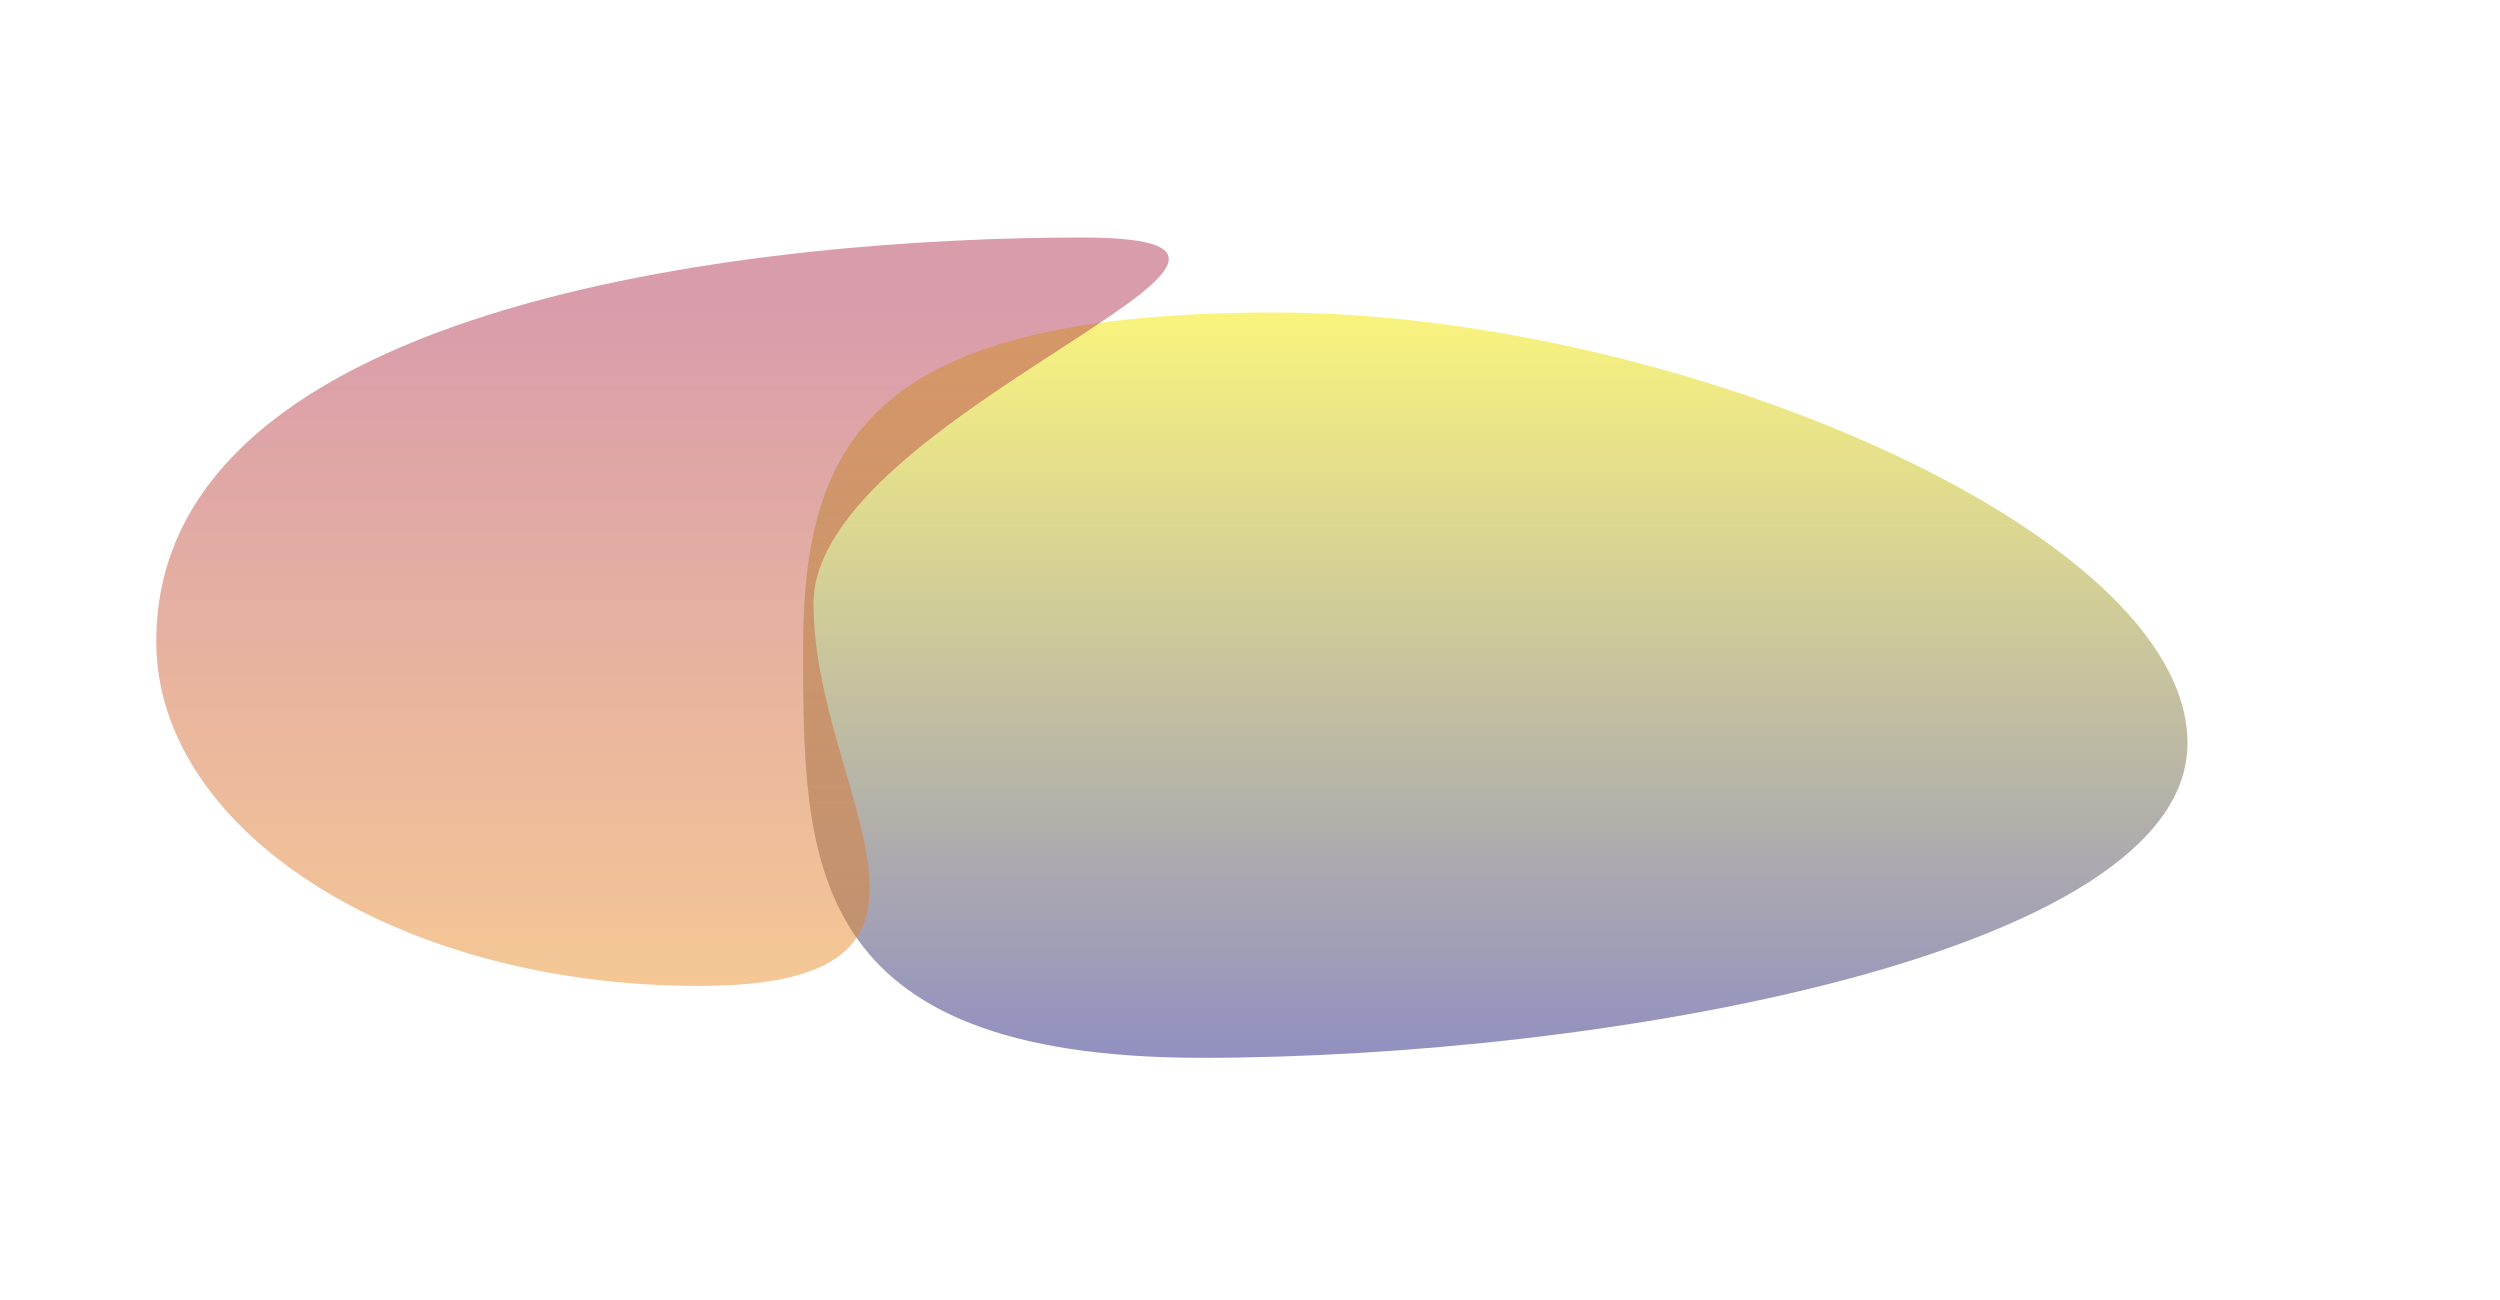
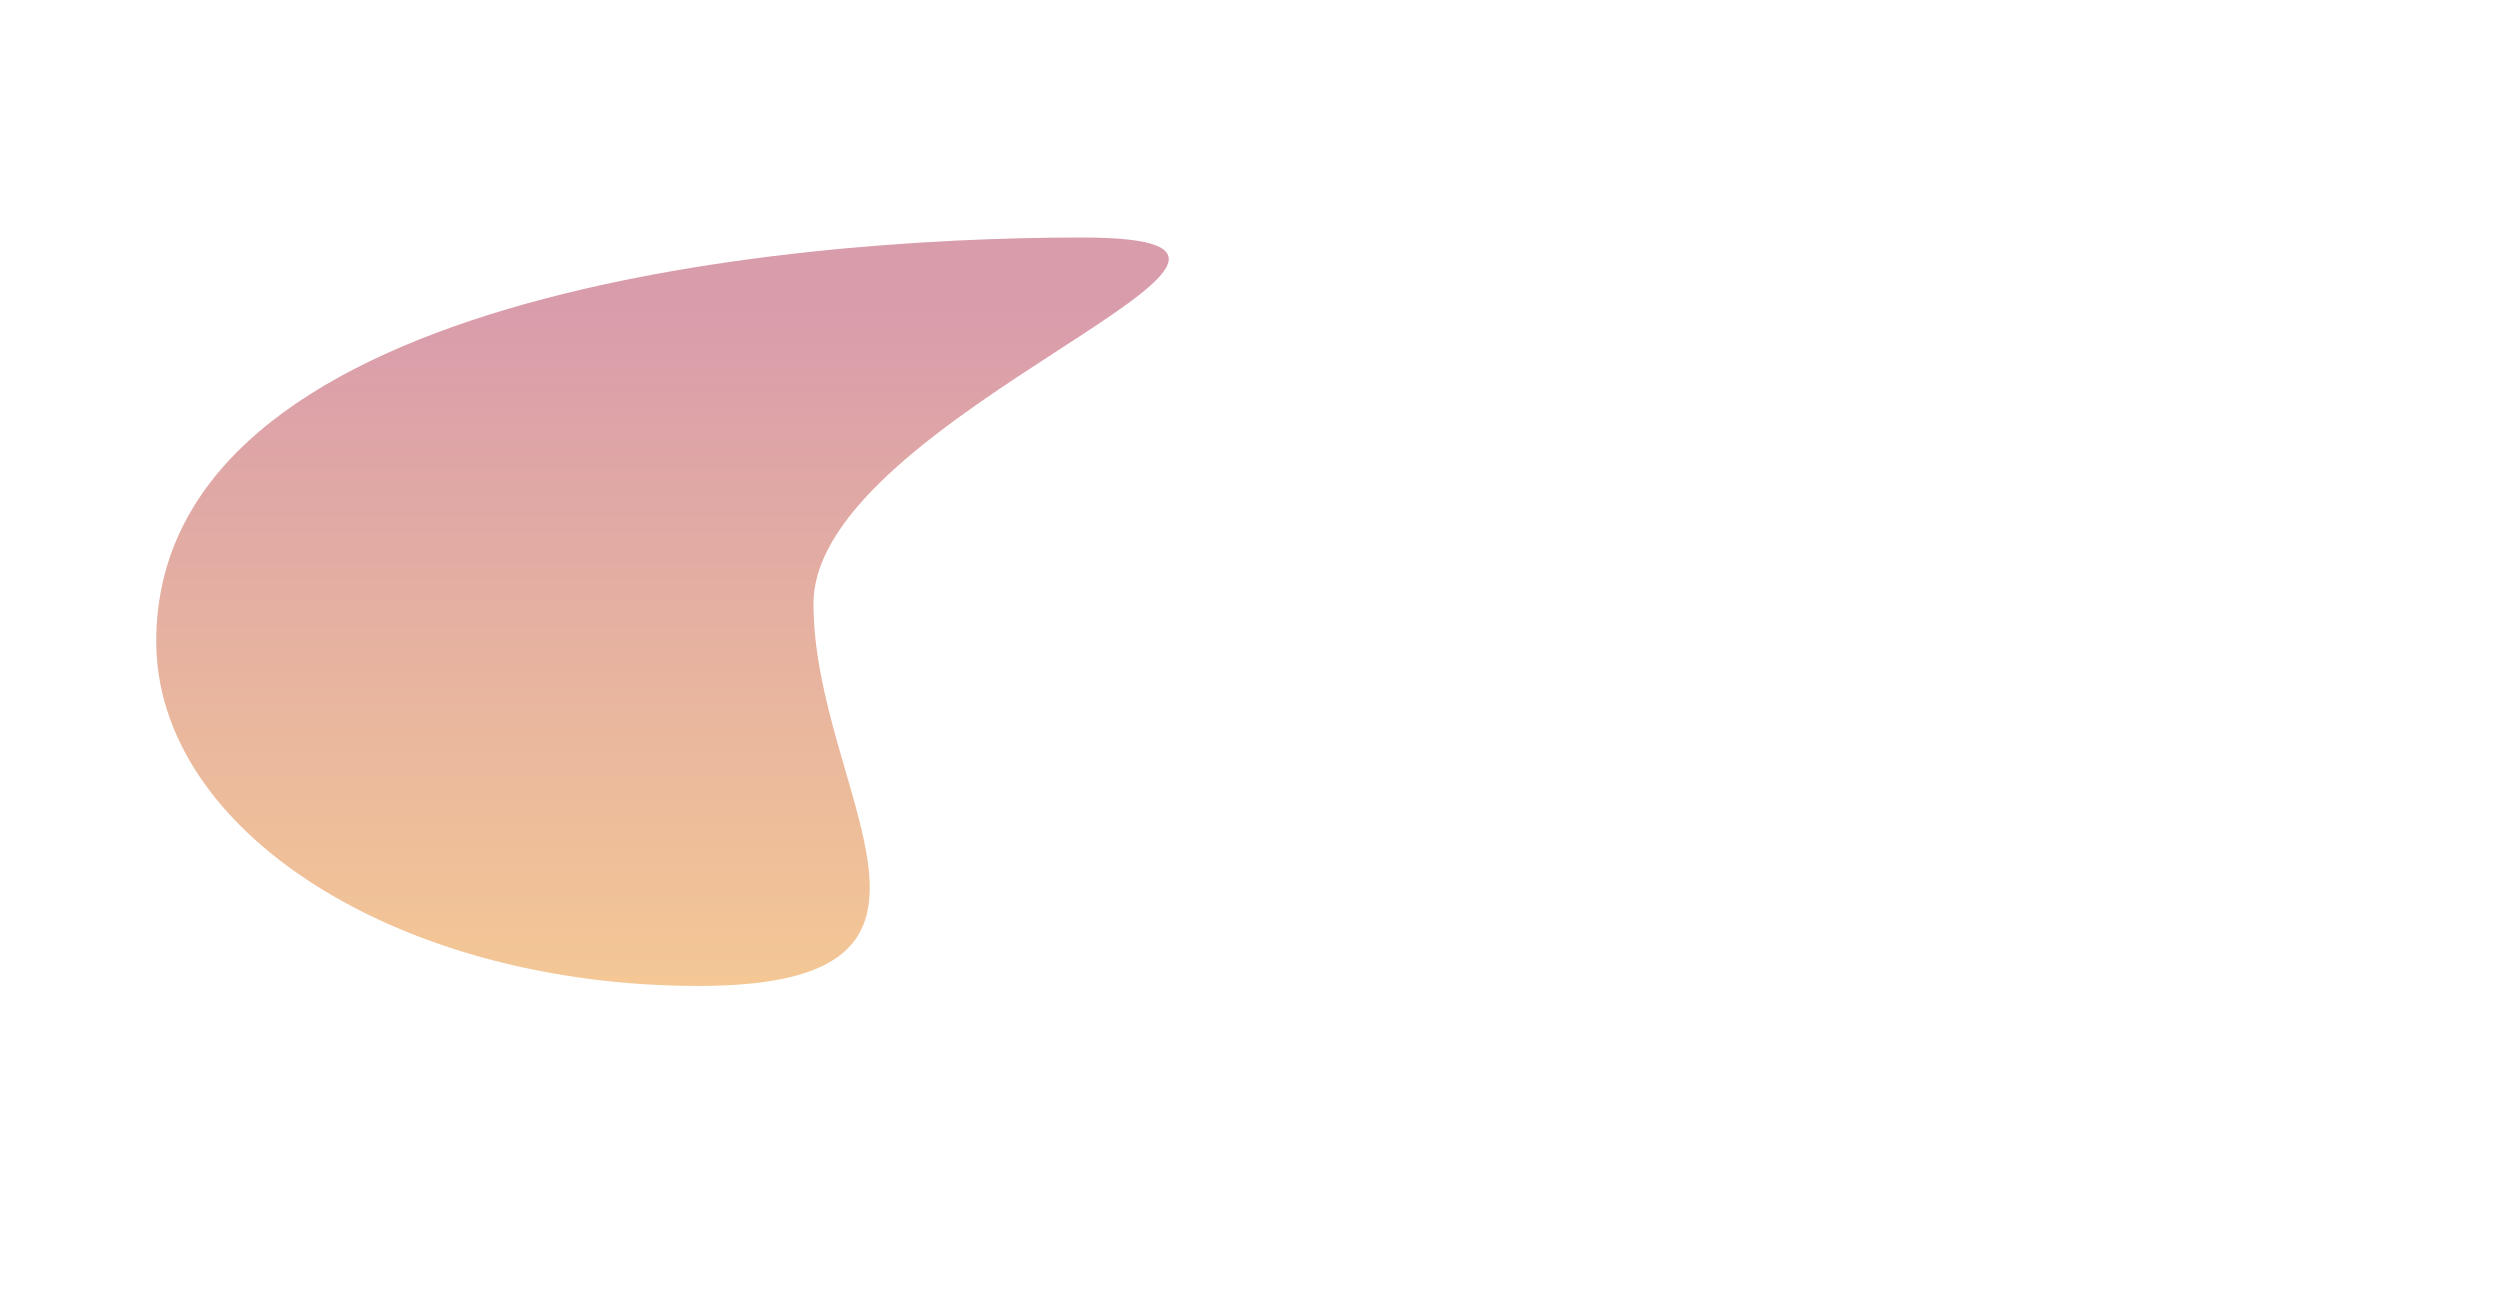
<svg xmlns="http://www.w3.org/2000/svg" width="1600" height="832" viewBox="0 0 1600 832" fill="none">
  <g filter="url(#filter0_f_3271_91976)">
-     <path d="M1400 475.605C1400 611.255 1024.33 677 769.148 677C513.968 677 514 550.441 514 414.791C514 279.14 560.645 200 815.824 200C1071 200 1400 339.954 1400 475.605Z" fill="url(#paint0_linear_3271_91976)" fill-opacity="0.52" />
-   </g>
+     </g>
  <g filter="url(#filter1_f_3271_91976)">
    <path d="M520.637 386.329C520.637 508.105 638.761 631 447.076 631C255.391 631 100 532.281 100 410.505C100 188.422 500.46 152 692.145 152C883.83 152 520.637 264.553 520.637 386.329Z" fill="url(#paint1_linear_3271_91976)" fill-opacity="0.48" />
  </g>
  <defs>
    <filter id="filter0_f_3271_91976" x="314" y="0" width="1286" height="877" filterUnits="userSpaceOnUse" color-interpolation-filters="sRGB">
      <feFlood flood-opacity="0" result="BackgroundImageFix" />
      <feBlend mode="normal" in="SourceGraphic" in2="BackgroundImageFix" result="shape" />
      <feGaussianBlur stdDeviation="100" result="effect1_foregroundBlur_3271_91976" />
    </filter>
    <filter id="filter1_f_3271_91976" x="0" y="52" width="848" height="679" filterUnits="userSpaceOnUse" color-interpolation-filters="sRGB">
      <feFlood flood-opacity="0" result="BackgroundImageFix" />
      <feBlend mode="normal" in="SourceGraphic" in2="BackgroundImageFix" result="shape" />
      <feGaussianBlur stdDeviation="50" result="effect1_foregroundBlur_3271_91976" />
    </filter>
    <linearGradient id="paint0_linear_3271_91976" x1="769.145" y1="185.767" x2="769.145" y2="677" gradientUnits="userSpaceOnUse">
      <stop stop-color="#FBF003" />
      <stop offset="1" stop-color="#2C2987" />
    </linearGradient>
    <linearGradient id="paint1_linear_3271_91976" x1="447.076" y1="190.009" x2="447.076" y2="631" gradientUnits="userSpaceOnUse">
      <stop stop-color="#AE2F50" />
      <stop offset="1" stop-color="#E78A21" />
    </linearGradient>
  </defs>
</svg>